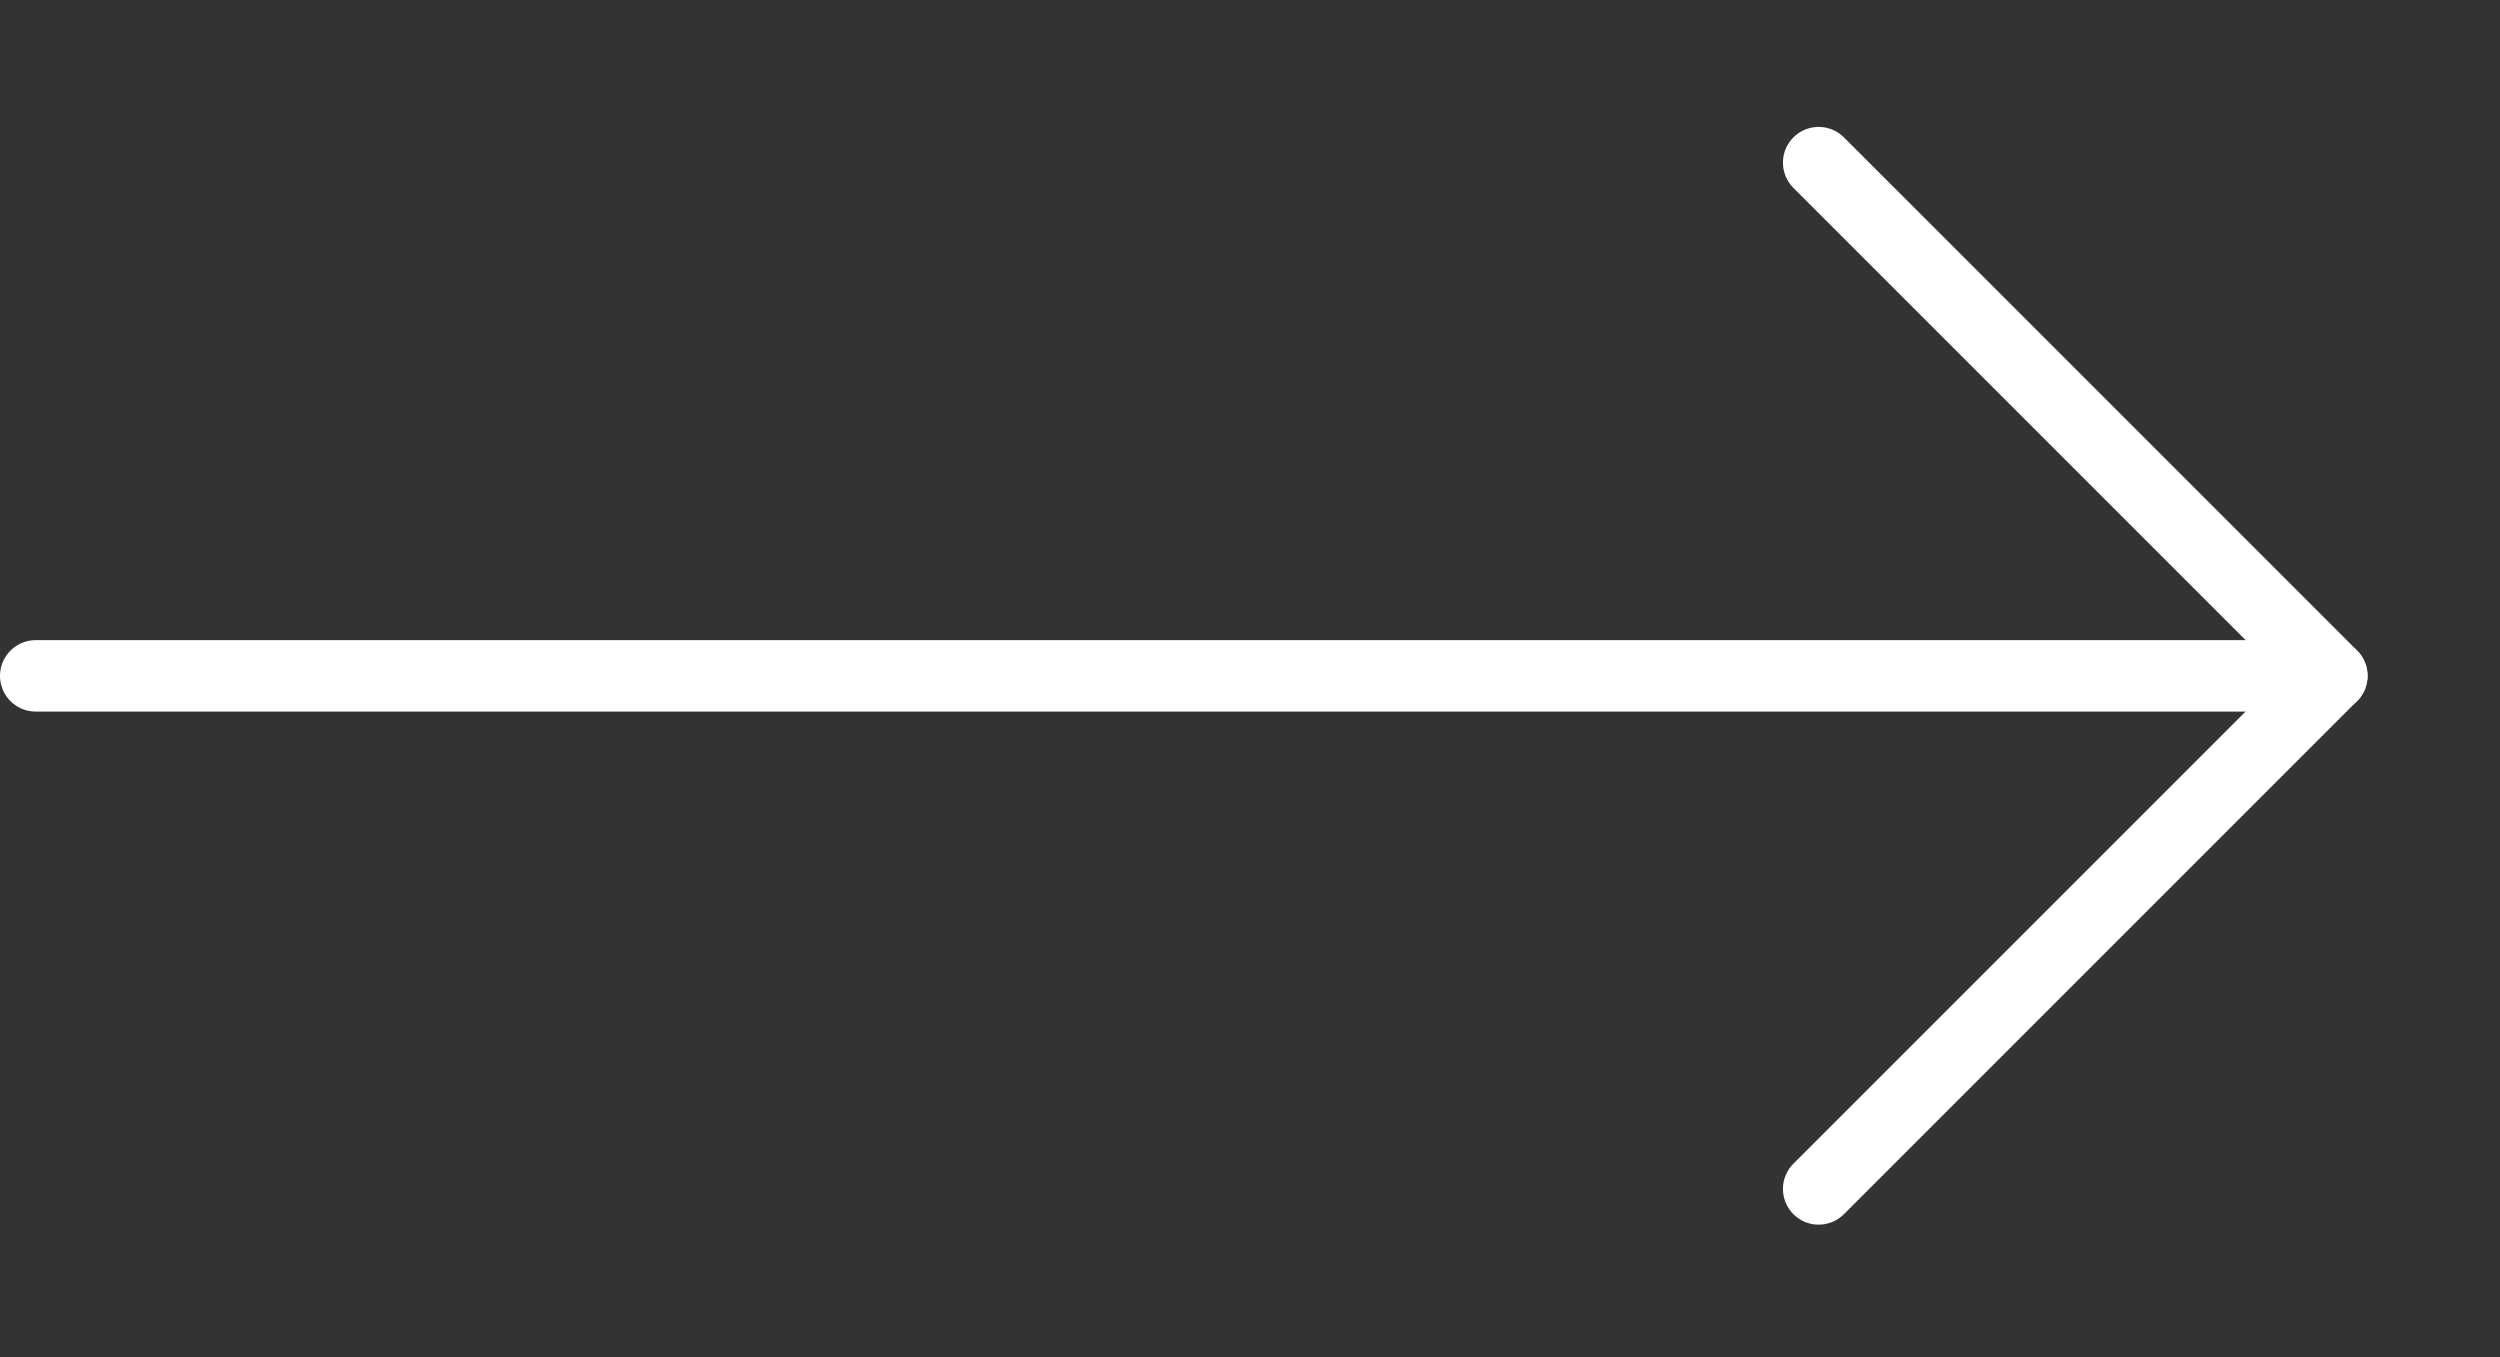
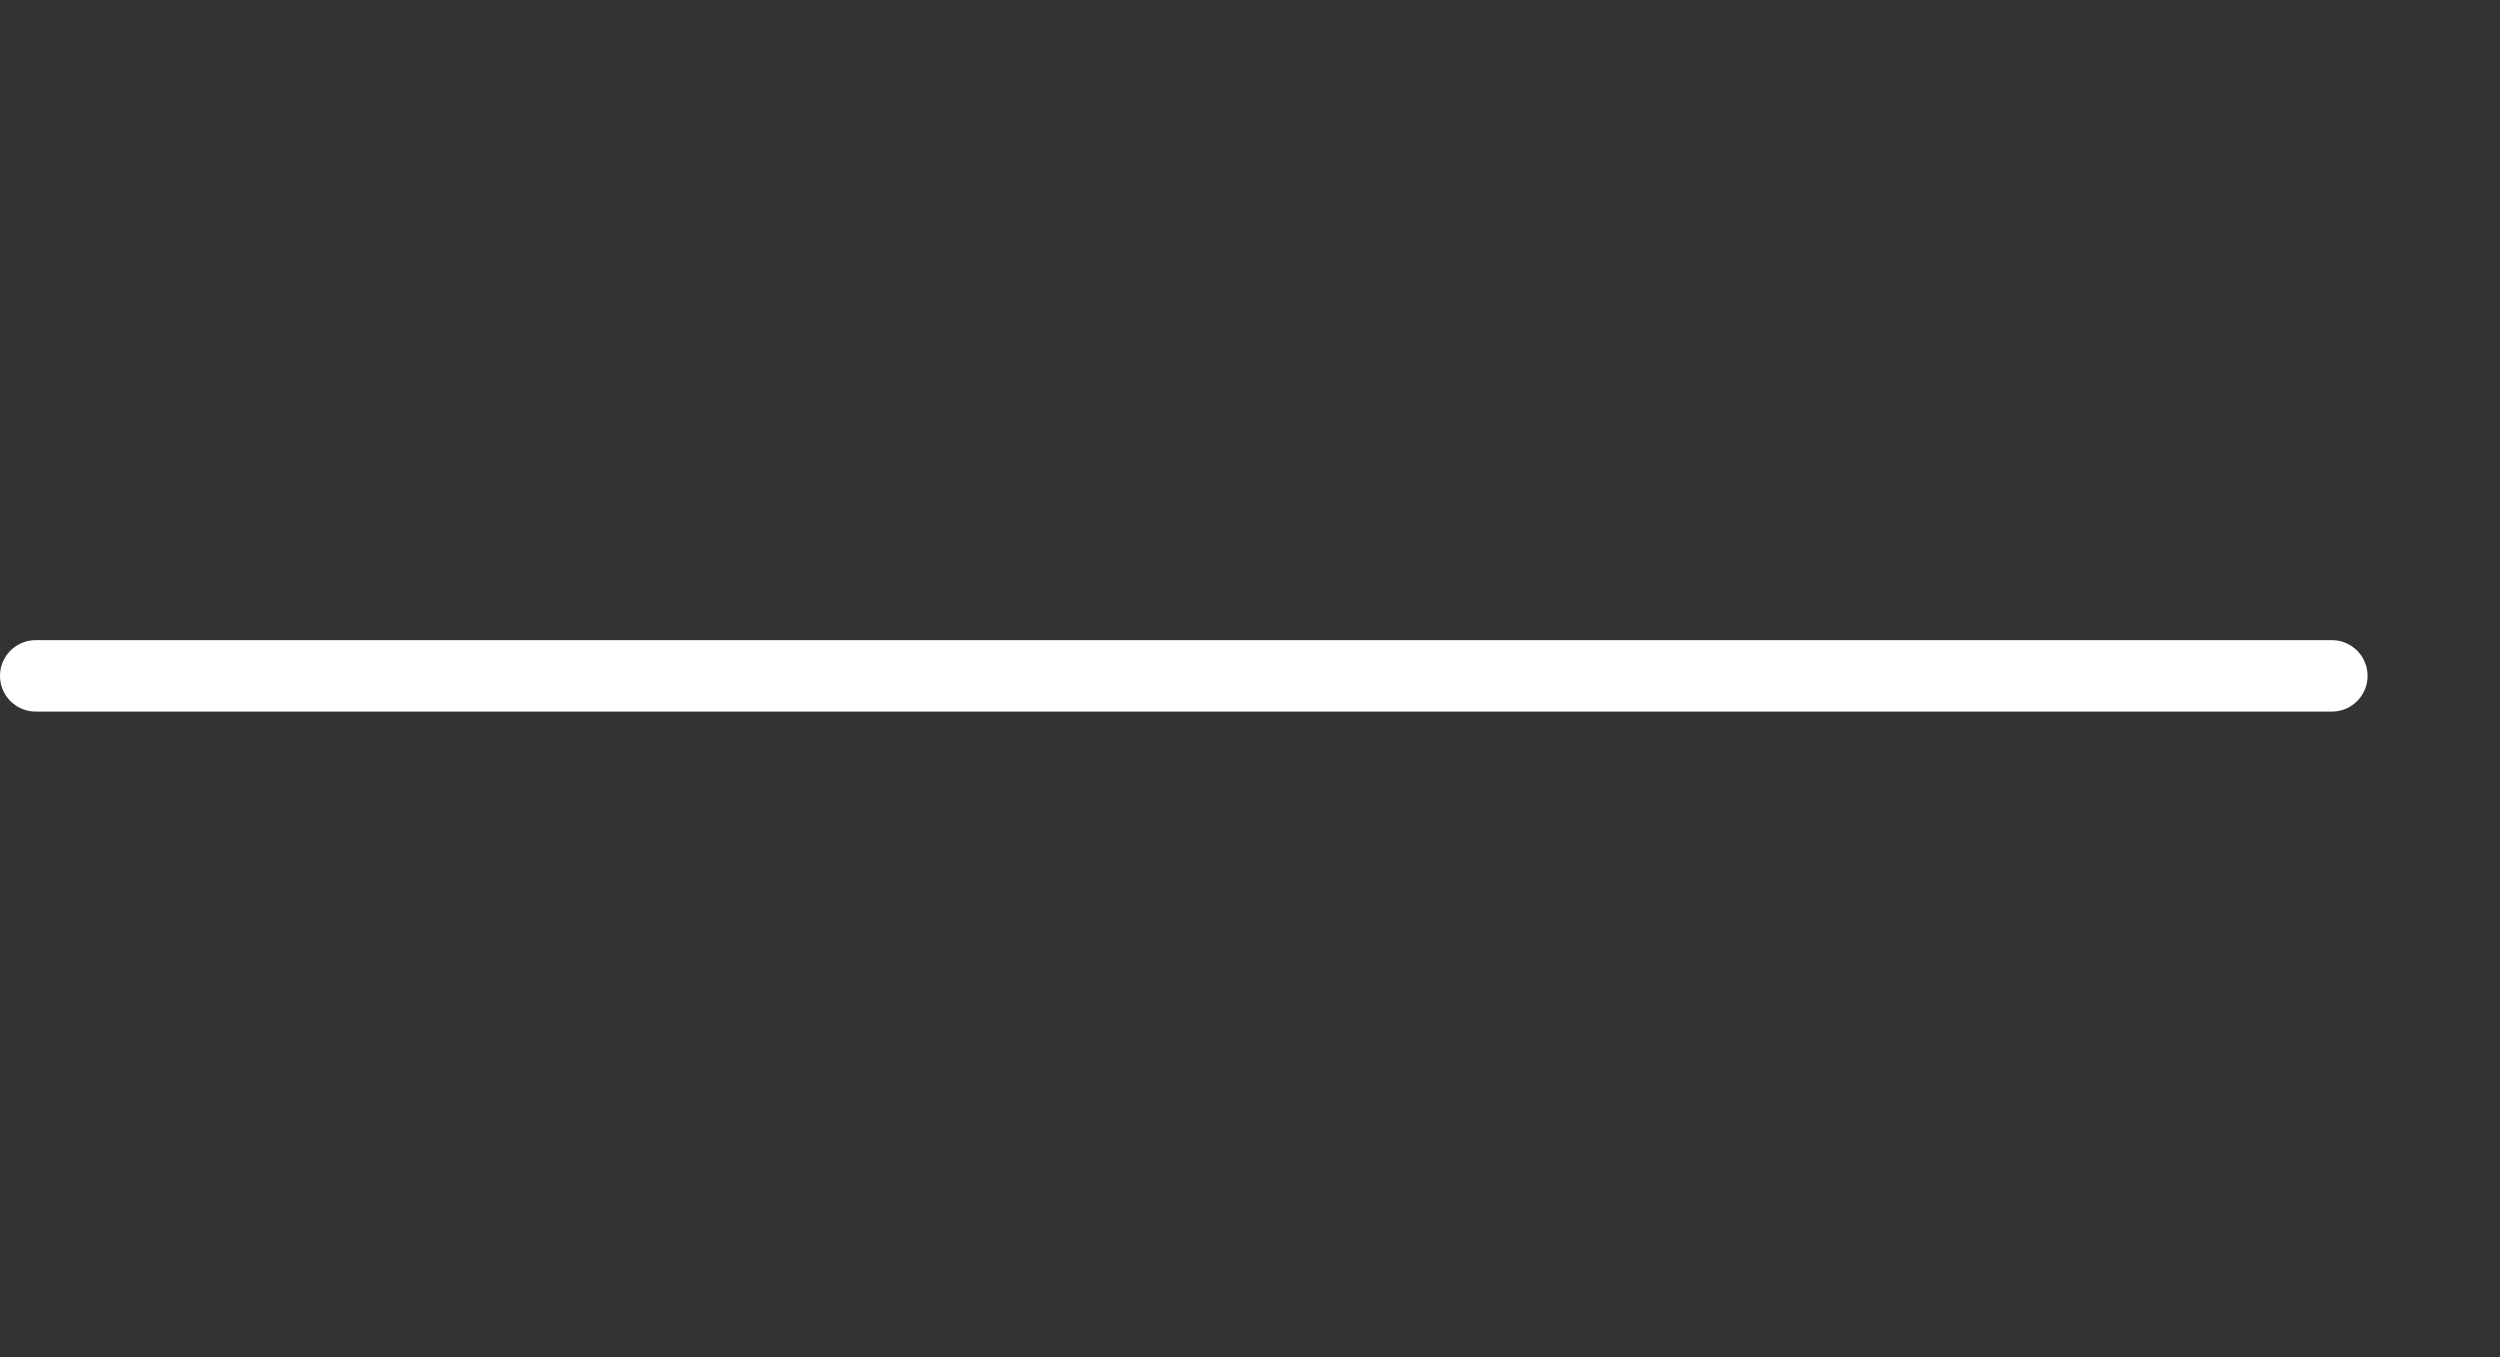
<svg xmlns="http://www.w3.org/2000/svg" width="35" height="19" viewBox="0 0 35 19">
  <rect x="0" y="0" width="35" height="19" fill="#333333" stroke="none" />
  <g id="Arrow" transform="translate(16)">
    <rect id="Rectangle_630" data-name="Rectangle 630" width="19" height="19" fill="none" />
    <g id="Group_1055" data-name="Group 1055" transform="translate(2.277 2.277)">
      <line id="Line_1736" data-name="Line 1736" x2="32.146" transform="translate(-17.777 7.185)" fill="none" stroke="#fff" stroke-linecap="round" stroke-width="1" />
-       <path id="Path_763" data-name="Path 763" d="M10.16,0V10.16H0" transform="translate(0 7.184) rotate(-45)" fill="none" stroke="#fff" stroke-linecap="round" stroke-linejoin="round" stroke-width="1" />
    </g>
  </g>
</svg>